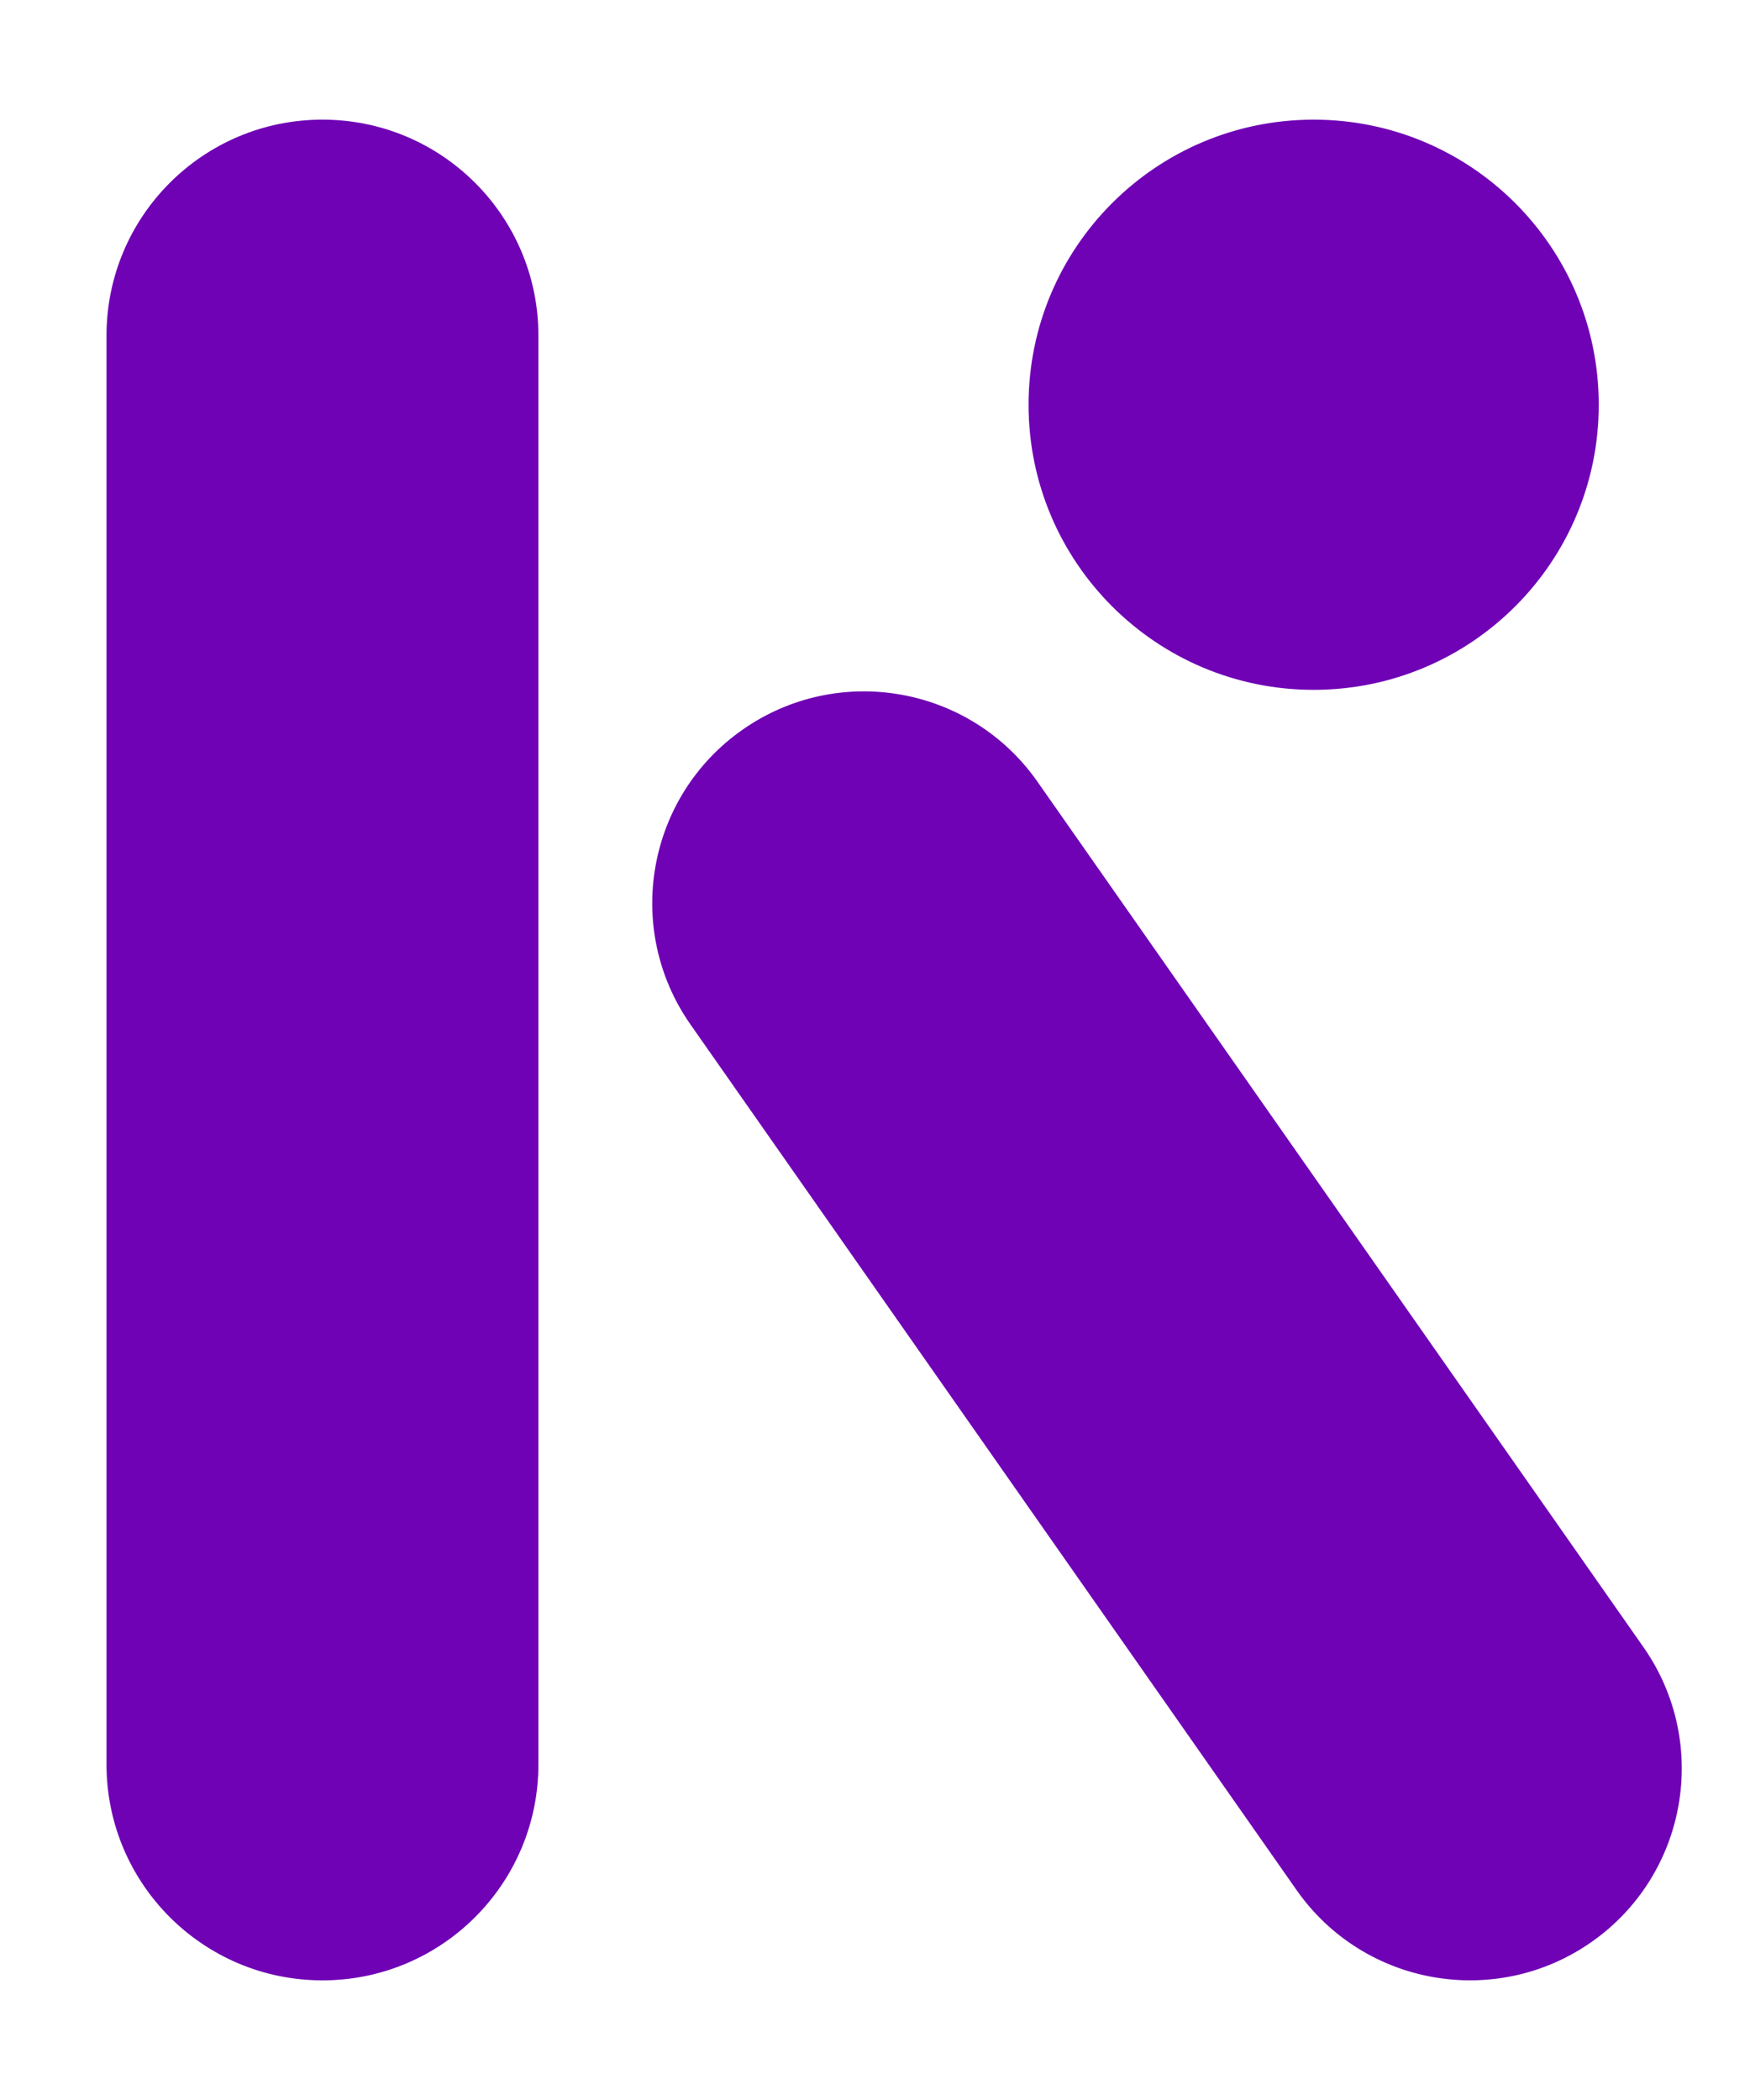
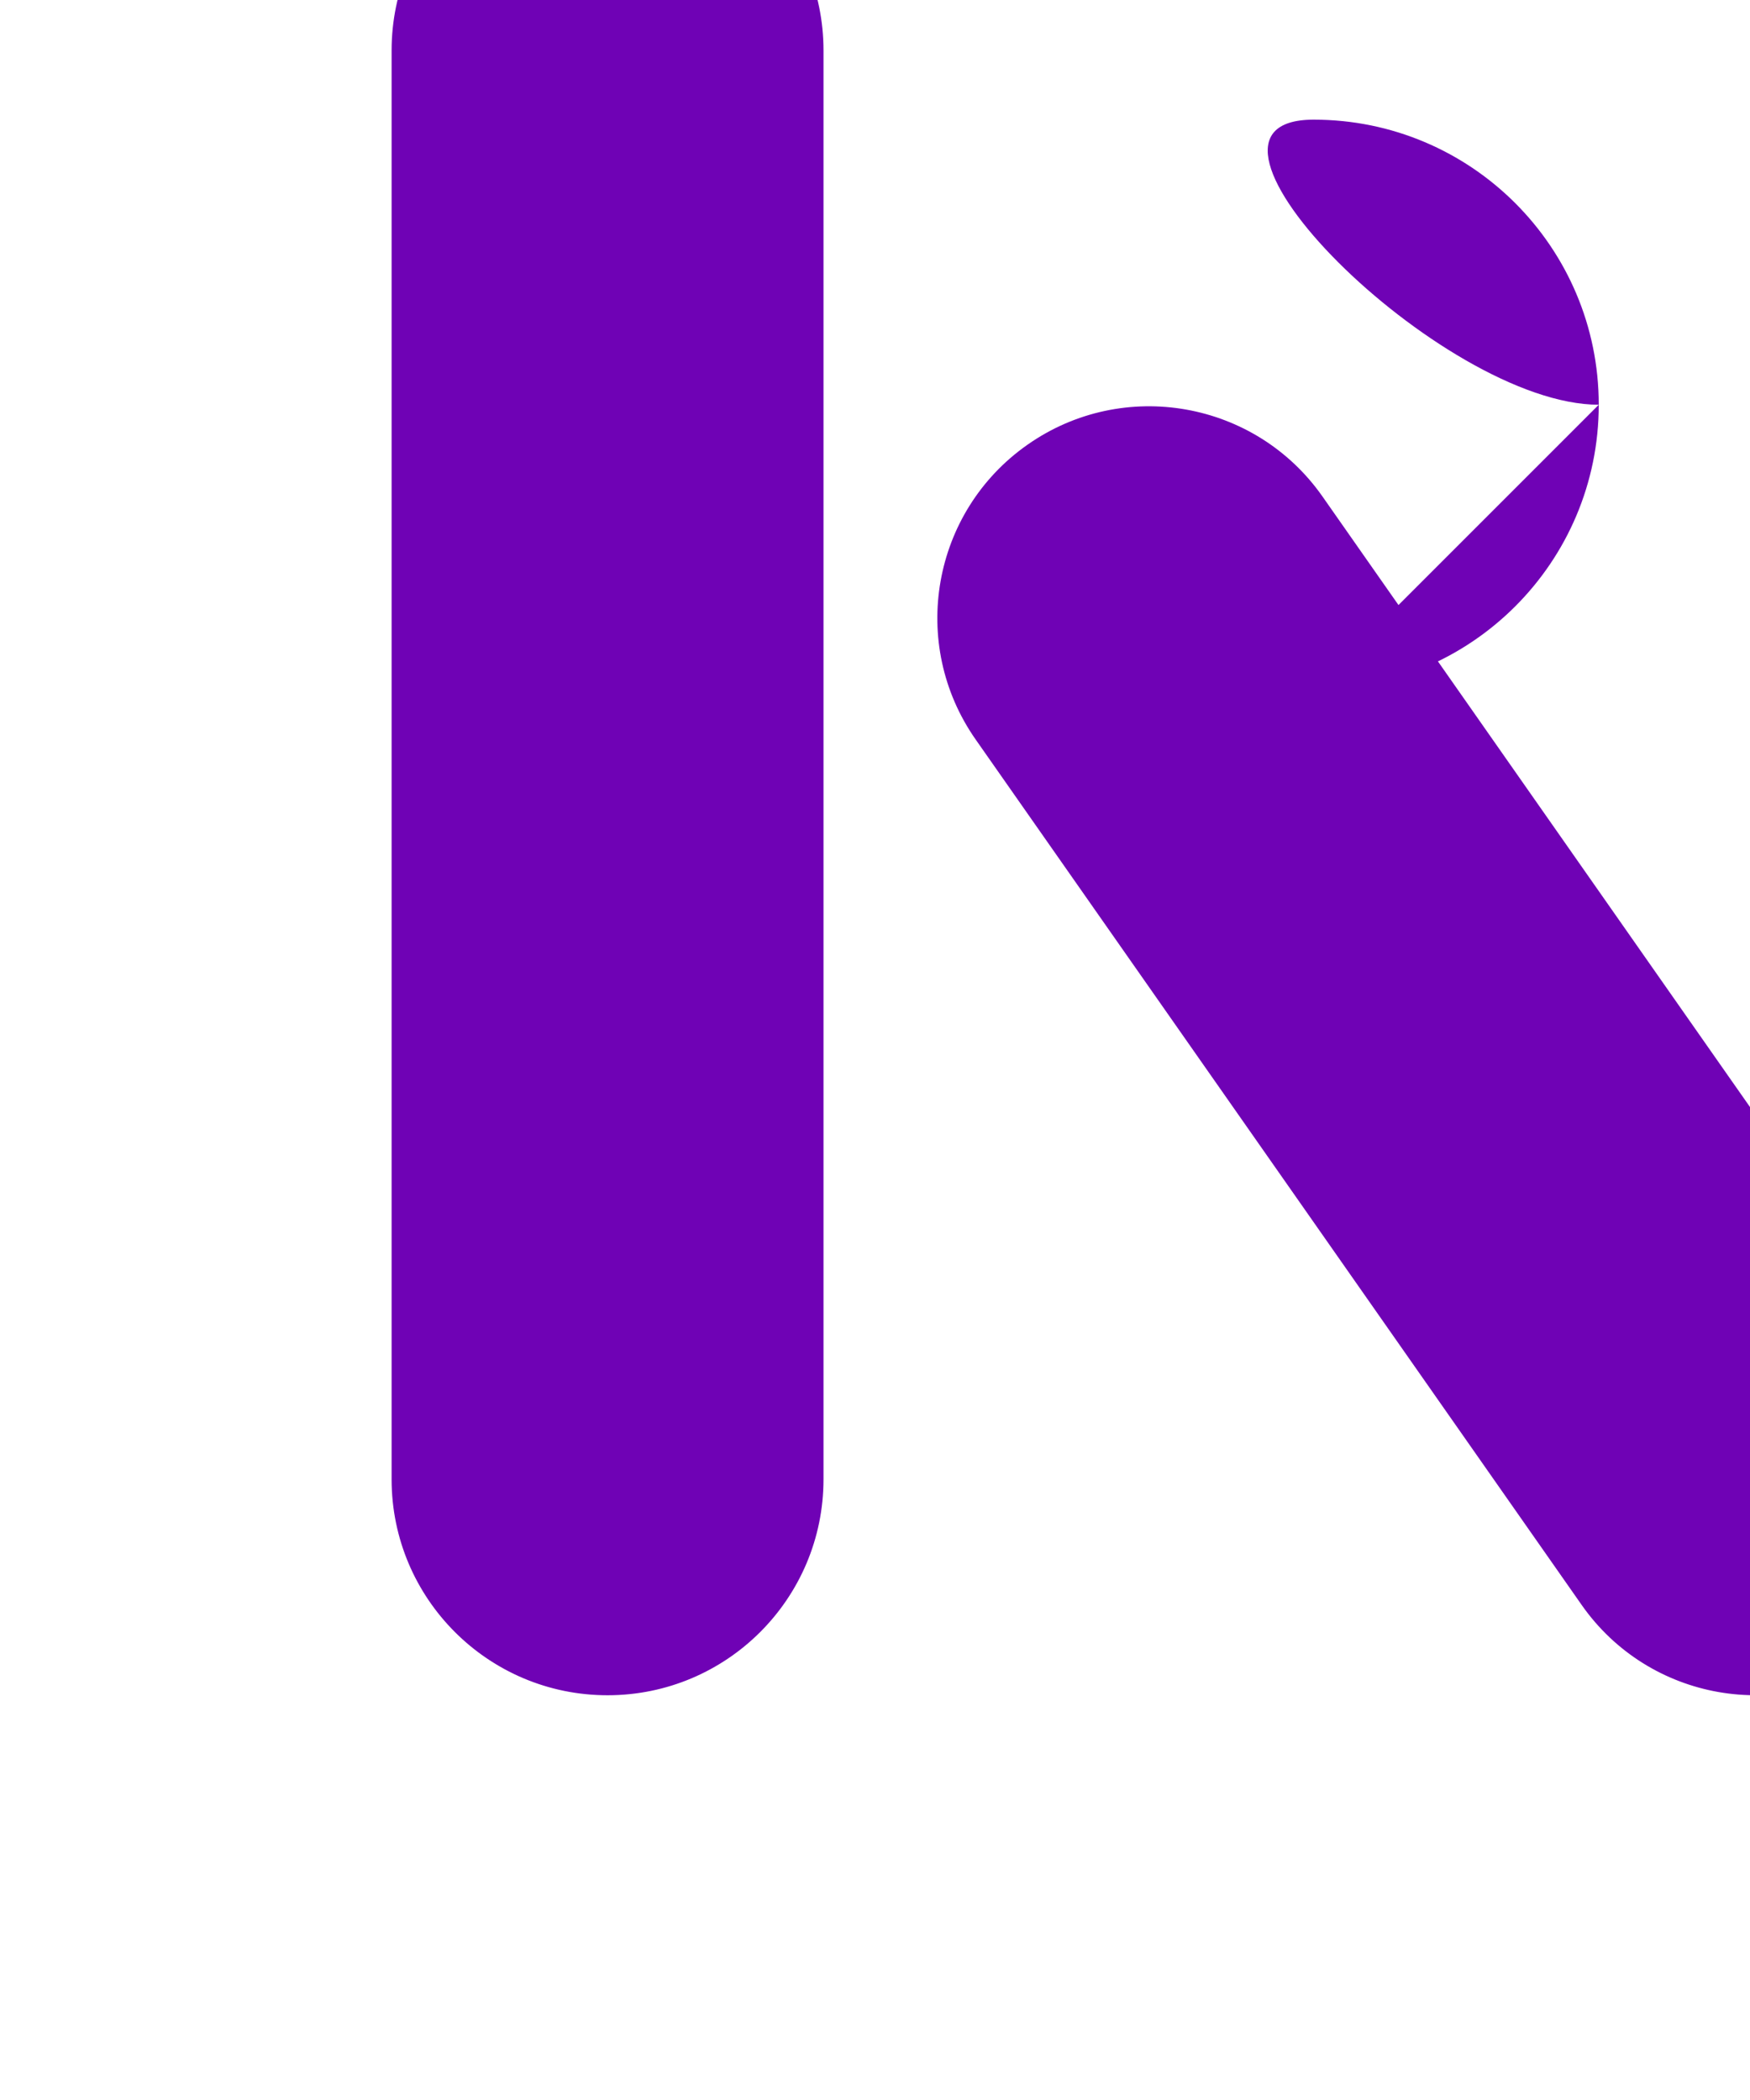
<svg xmlns="http://www.w3.org/2000/svg" version="1.1" viewBox="0 0 150 180">
-   <path d="m112.6 59.129c13.496 0 24.436-10.94 24.436-24.436s-10.94-24.437-24.436-24.437c-13.496 0-24.437 10.941-24.437 24.437s10.941 24.436 24.437 24.436m-23.676 7.873c-5.749-8.211-17.067-10.207-25.277-4.456-8.211 5.748-10.206 17.065-4.457 25.276l51.943 74.181c5.749 8.211 17.065 10.205 25.277 4.457 8.211-5.75 10.207-17.067 4.457-25.277l-51.943-74.181m-61.285-56.747c-10.223 0-18.51 8.287-18.51 18.509v122.47c0 10.223 8.287 18.511 18.51 18.511s18.51-8.288 18.51-18.511v-122.47c0-10.223-8.287-18.509-18.51-18.509" fill="#6f02b5" />
+   <path d="m112.6 59.129c13.496 0 24.436-10.94 24.436-24.436s-10.94-24.437-24.436-24.437s10.941 24.436 24.437 24.436m-23.676 7.873c-5.749-8.211-17.067-10.207-25.277-4.456-8.211 5.748-10.206 17.065-4.457 25.276l51.943 74.181c5.749 8.211 17.065 10.205 25.277 4.457 8.211-5.75 10.207-17.067 4.457-25.277l-51.943-74.181m-61.285-56.747c-10.223 0-18.51 8.287-18.51 18.509v122.47c0 10.223 8.287 18.511 18.51 18.511s18.51-8.288 18.51-18.511v-122.47c0-10.223-8.287-18.509-18.51-18.509" fill="#6f02b5" />
</svg>